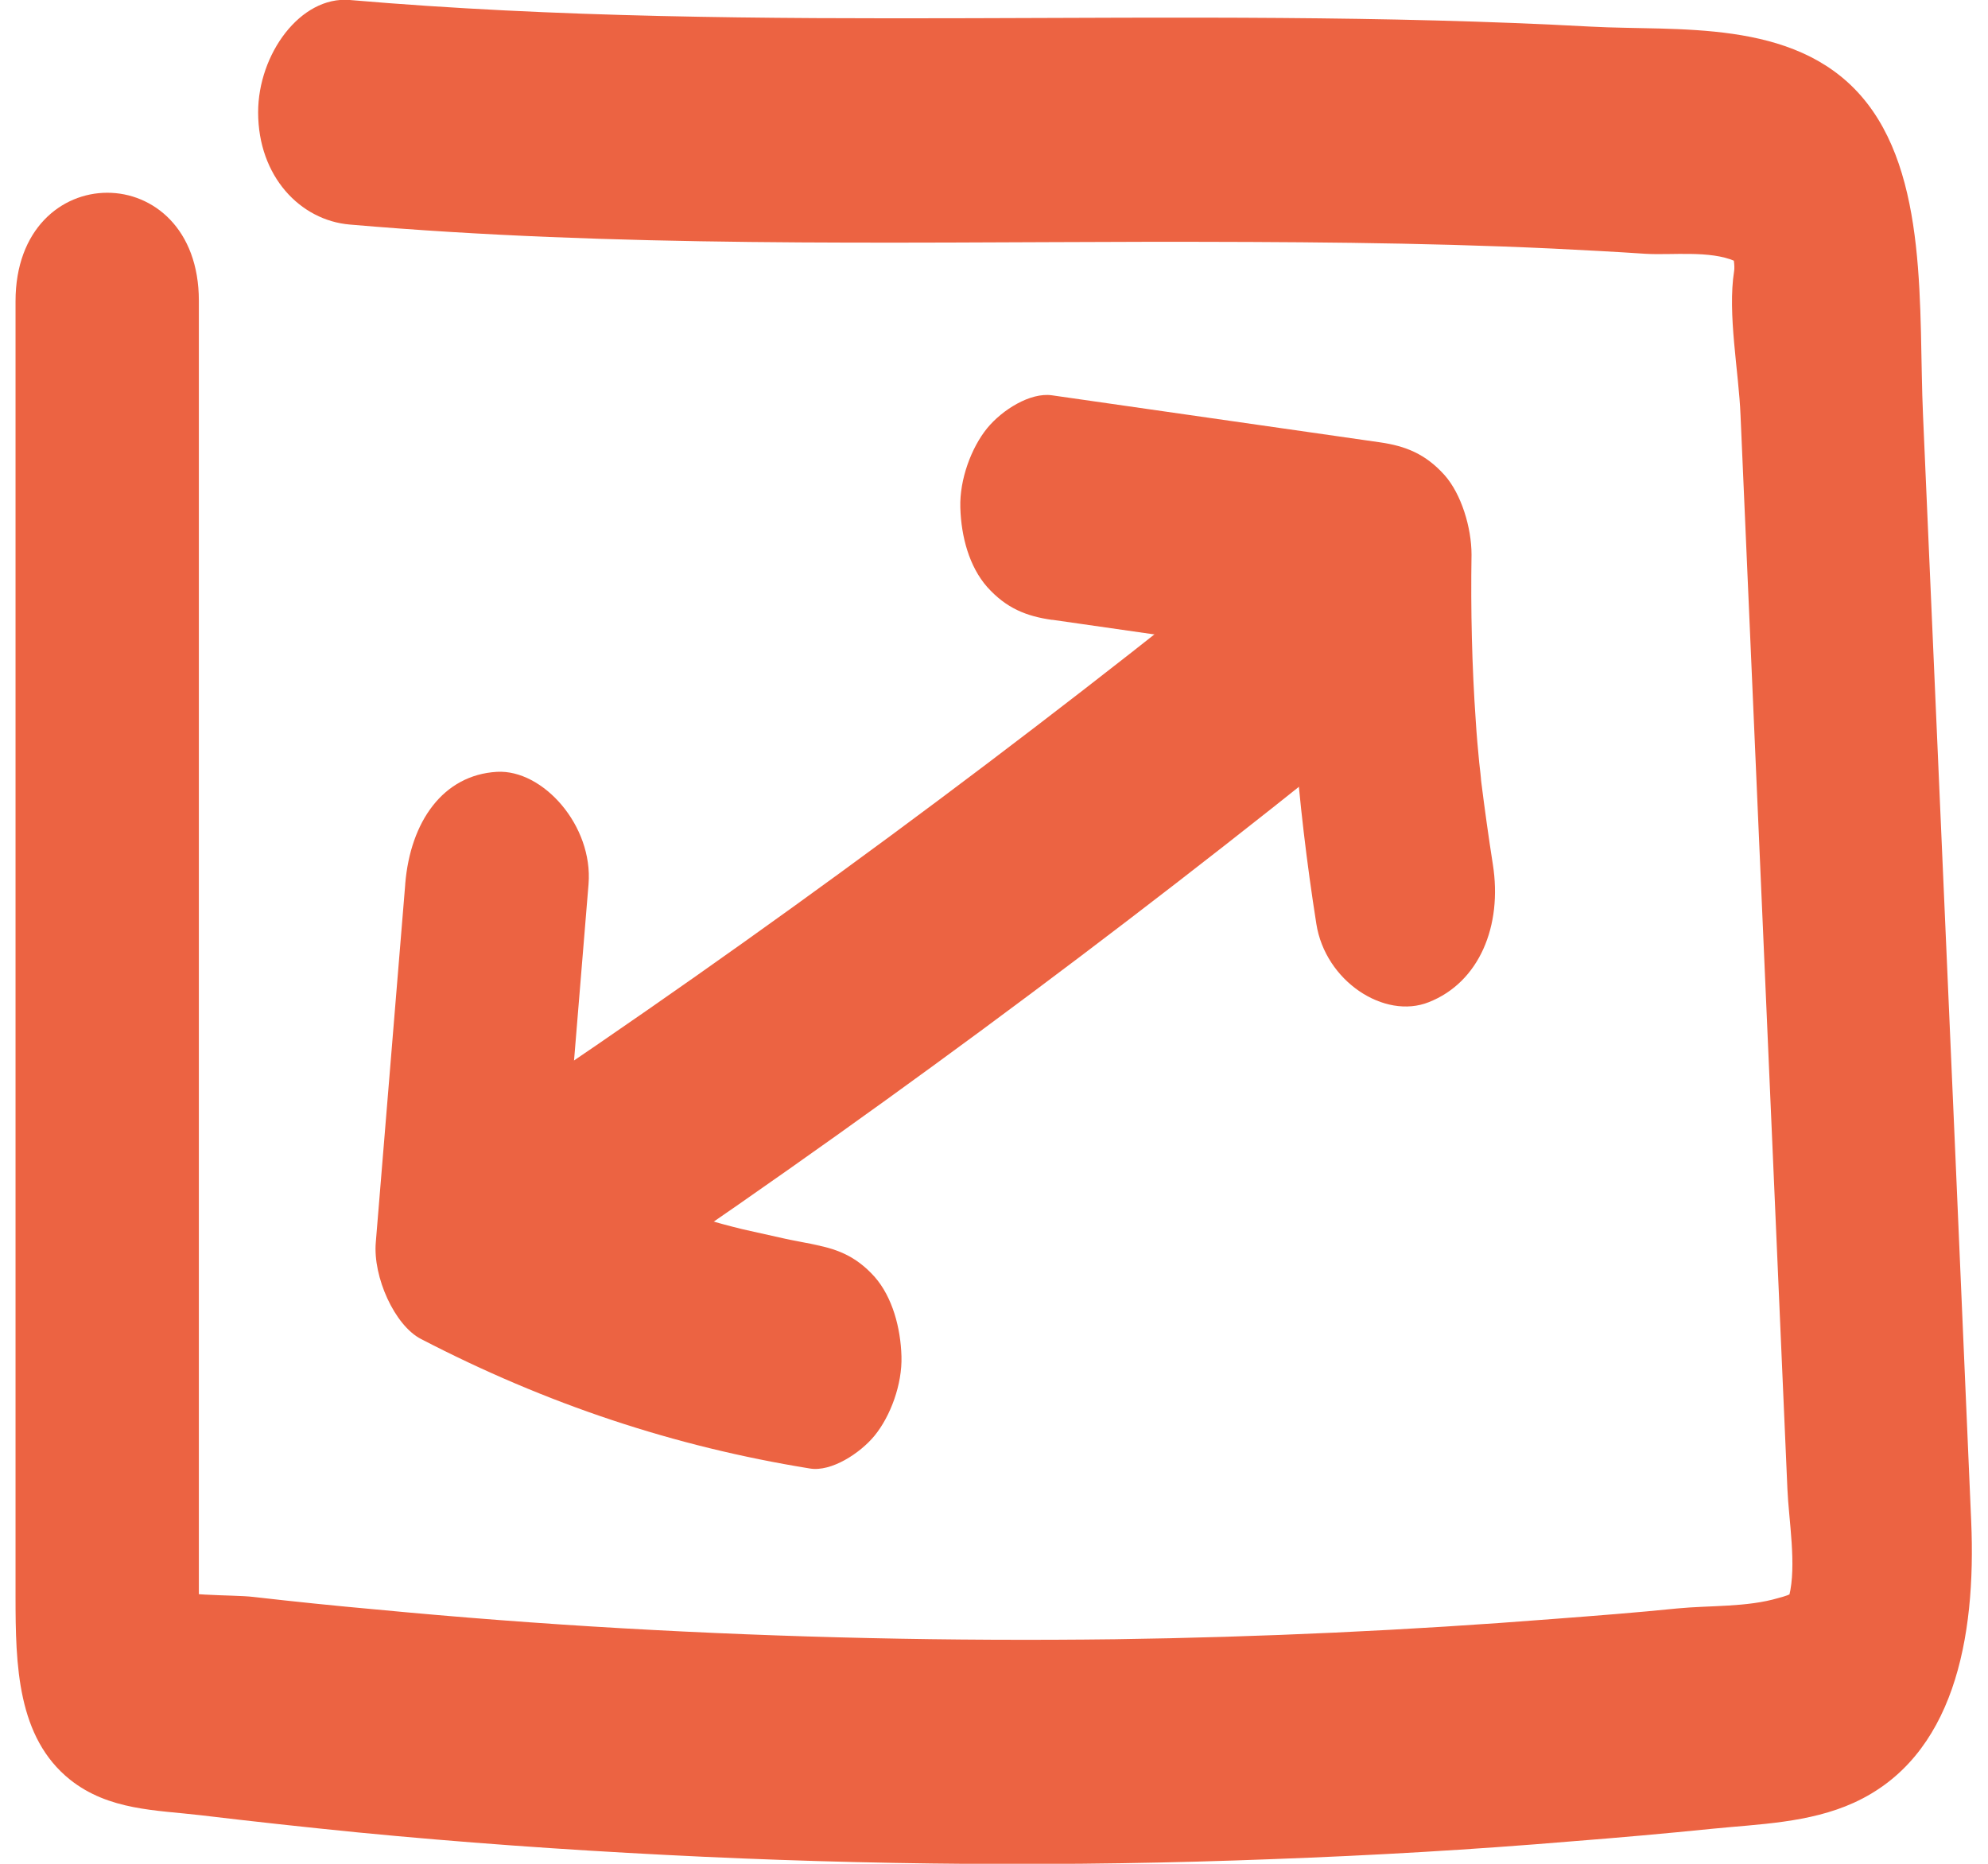
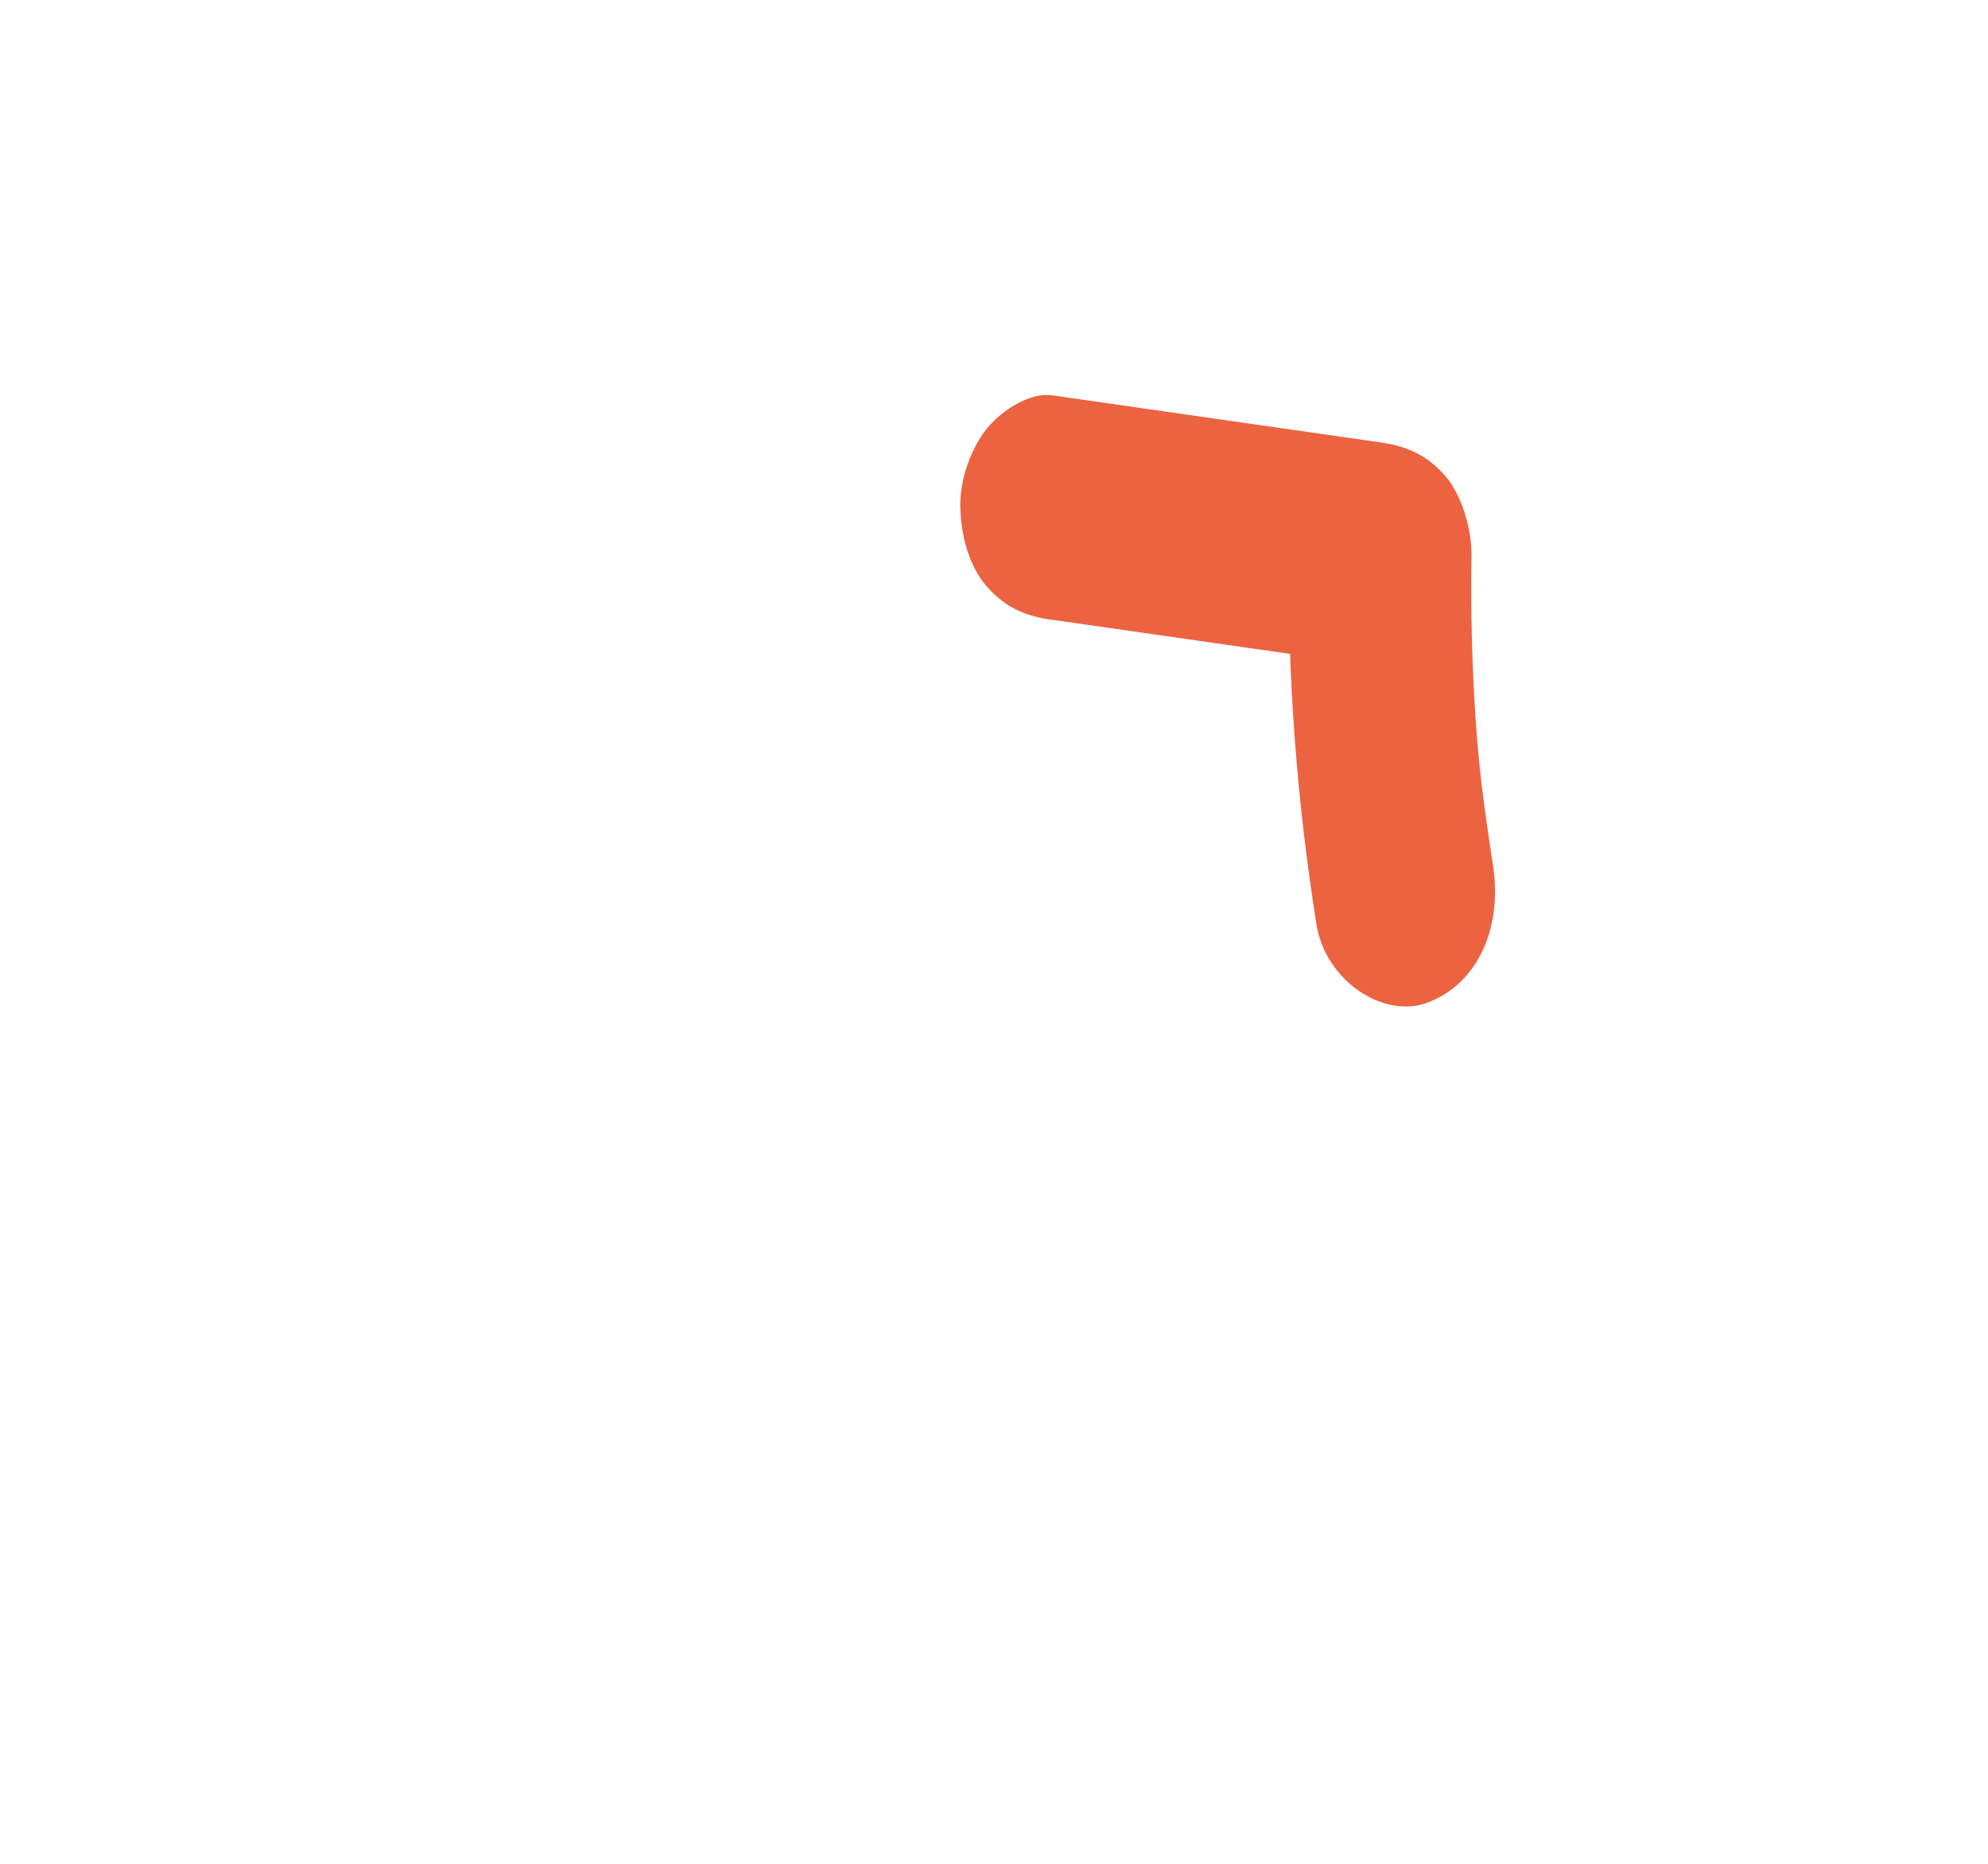
<svg xmlns="http://www.w3.org/2000/svg" width="64" height="60" viewBox="0 0 64 60" fill="none">
  <g id="Calque_1" clip-path="url(#clip0_290_7677)">
    <g id="Dimensions">
-       <path id="Vector" d="M0.5 9.7C0.5 17.686 0.5 25.688 0.5 33.673V45.828C0.5 47.677 0.5 49.526 0.5 51.392C0.5 53.611 0.555 55.931 2.257 57.293C3.506 58.285 5.029 58.268 6.457 58.436C8.145 58.638 9.847 58.823 11.535 58.991C14.829 59.311 18.137 59.546 21.431 59.714C27.937 60.05 34.471 60.101 40.977 59.849C44.188 59.731 47.4 59.546 50.598 59.277C52.108 59.159 53.618 59.025 55.114 58.873C56.61 58.722 58.243 58.689 59.684 58.033C62.896 56.57 63.623 52.754 63.459 48.972C63.294 45.054 63.116 41.138 62.951 37.22C62.608 29.269 62.251 21.317 61.908 13.365C61.757 10.003 62.114 5.598 59.904 3.076C57.722 0.588 53.988 1.009 51.216 0.857C37.916 0.134 24.561 1.143 11.261 -0C9.669 -0.135 8.31 1.748 8.31 3.614C8.31 5.682 9.669 7.094 11.261 7.229C19.839 7.968 28.445 7.8 37.037 7.784C41.347 7.784 45.671 7.8 49.98 8.002C50.982 8.053 51.984 8.103 52.972 8.17C53.824 8.221 55.045 8.053 55.855 8.406C56.143 8.523 55.855 8.406 55.773 8.187C55.8 8.237 55.855 8.557 55.827 8.725C55.608 10.104 55.978 11.97 56.033 13.365C56.541 24.898 57.035 36.413 57.543 47.946C57.584 48.921 57.845 50.401 57.598 51.376C57.584 51.443 57.227 51.729 57.804 51.208C57.639 51.342 57.447 51.392 57.255 51.443C56.239 51.745 55.045 51.678 54.002 51.779C52.684 51.914 51.367 52.014 50.049 52.115C45.341 52.485 40.62 52.704 35.898 52.771C30.614 52.838 25.316 52.721 20.031 52.418C17.396 52.267 14.747 52.065 12.112 51.813C10.794 51.695 9.476 51.56 8.159 51.409C7.459 51.325 5.661 51.409 5.235 51.056L6.292 52.351C6.416 53.006 6.457 52.922 6.402 52.082V50.686C6.402 49.762 6.402 48.837 6.402 47.913C6.402 46.063 6.402 44.214 6.402 42.348C6.402 38.75 6.402 35.169 6.402 31.572C6.402 24.276 6.402 16.979 6.402 9.683C6.402 5.043 0.5 5.043 0.5 9.7Z" fill="#EC6342" />
-       <path id="Vector_2" d="M18.988 42.045C27.539 36.313 35.884 30.143 44.01 23.57C45.341 22.494 45.904 20.375 45.067 18.627C44.298 17.013 42.363 16.257 41.031 17.333C32.906 23.923 24.561 30.093 16.01 35.808C12.688 38.044 15.653 44.281 18.988 42.045Z" fill="#EC6342" />
      <path id="Vector_3" d="M33.894 19.955L44.449 21.468L41.498 17.854C41.443 21.838 41.759 25.822 42.377 29.739C42.665 31.589 44.573 32.833 46 32.261C47.62 31.622 48.374 29.807 48.059 27.823C47.922 26.949 47.798 26.058 47.688 25.183C47.606 24.477 47.729 25.671 47.688 25.217C47.675 24.999 47.647 24.78 47.62 24.545C47.578 24.108 47.537 23.654 47.51 23.217C47.386 21.435 47.345 19.653 47.373 17.854C47.373 16.98 47.043 15.904 46.508 15.298C45.89 14.609 45.245 14.357 44.422 14.239C40.908 13.735 37.38 13.231 33.867 12.726C33.167 12.625 32.261 13.197 31.78 13.785C31.273 14.407 30.888 15.433 30.916 16.341C30.943 17.282 31.204 18.24 31.78 18.896C32.398 19.585 33.043 19.837 33.867 19.955H33.894Z" fill="#EC6342" />
-       <path id="Vector_4" d="M13.045 28.479C12.729 32.312 12.414 36.161 12.098 39.994C12.002 41.104 12.702 42.667 13.553 43.105C17.602 45.206 21.706 46.568 26.071 47.274C26.757 47.391 27.69 46.786 28.157 46.215C28.665 45.593 29.049 44.567 29.021 43.659C28.994 42.752 28.733 41.76 28.157 41.104C27.539 40.415 26.894 40.179 26.071 40.045C26.826 40.163 26.112 40.045 25.947 40.011C25.714 39.961 25.494 39.927 25.274 39.877C24.822 39.776 24.369 39.675 23.916 39.574C23.023 39.356 22.118 39.087 21.239 38.801C20.361 38.515 19.482 38.179 18.618 37.809C18.22 37.641 17.822 37.473 17.437 37.288C17.218 37.187 17.012 37.086 16.792 36.985C16.655 36.918 15.859 36.514 16.545 36.867C17.026 37.91 17.52 38.952 18 39.978C18.316 36.145 18.631 32.295 18.947 28.462C19.098 26.579 17.478 24.763 15.996 24.847C14.267 24.948 13.21 26.444 13.045 28.462V28.479Z" fill="#EC6342" />
    </g>
  </g>
  <defs>
    <clipPath id="clip0_290_7677">
      <rect width="63" height="60" fill="white" transform="translate(0.5)" />
    </clipPath>
  </defs>
</svg>